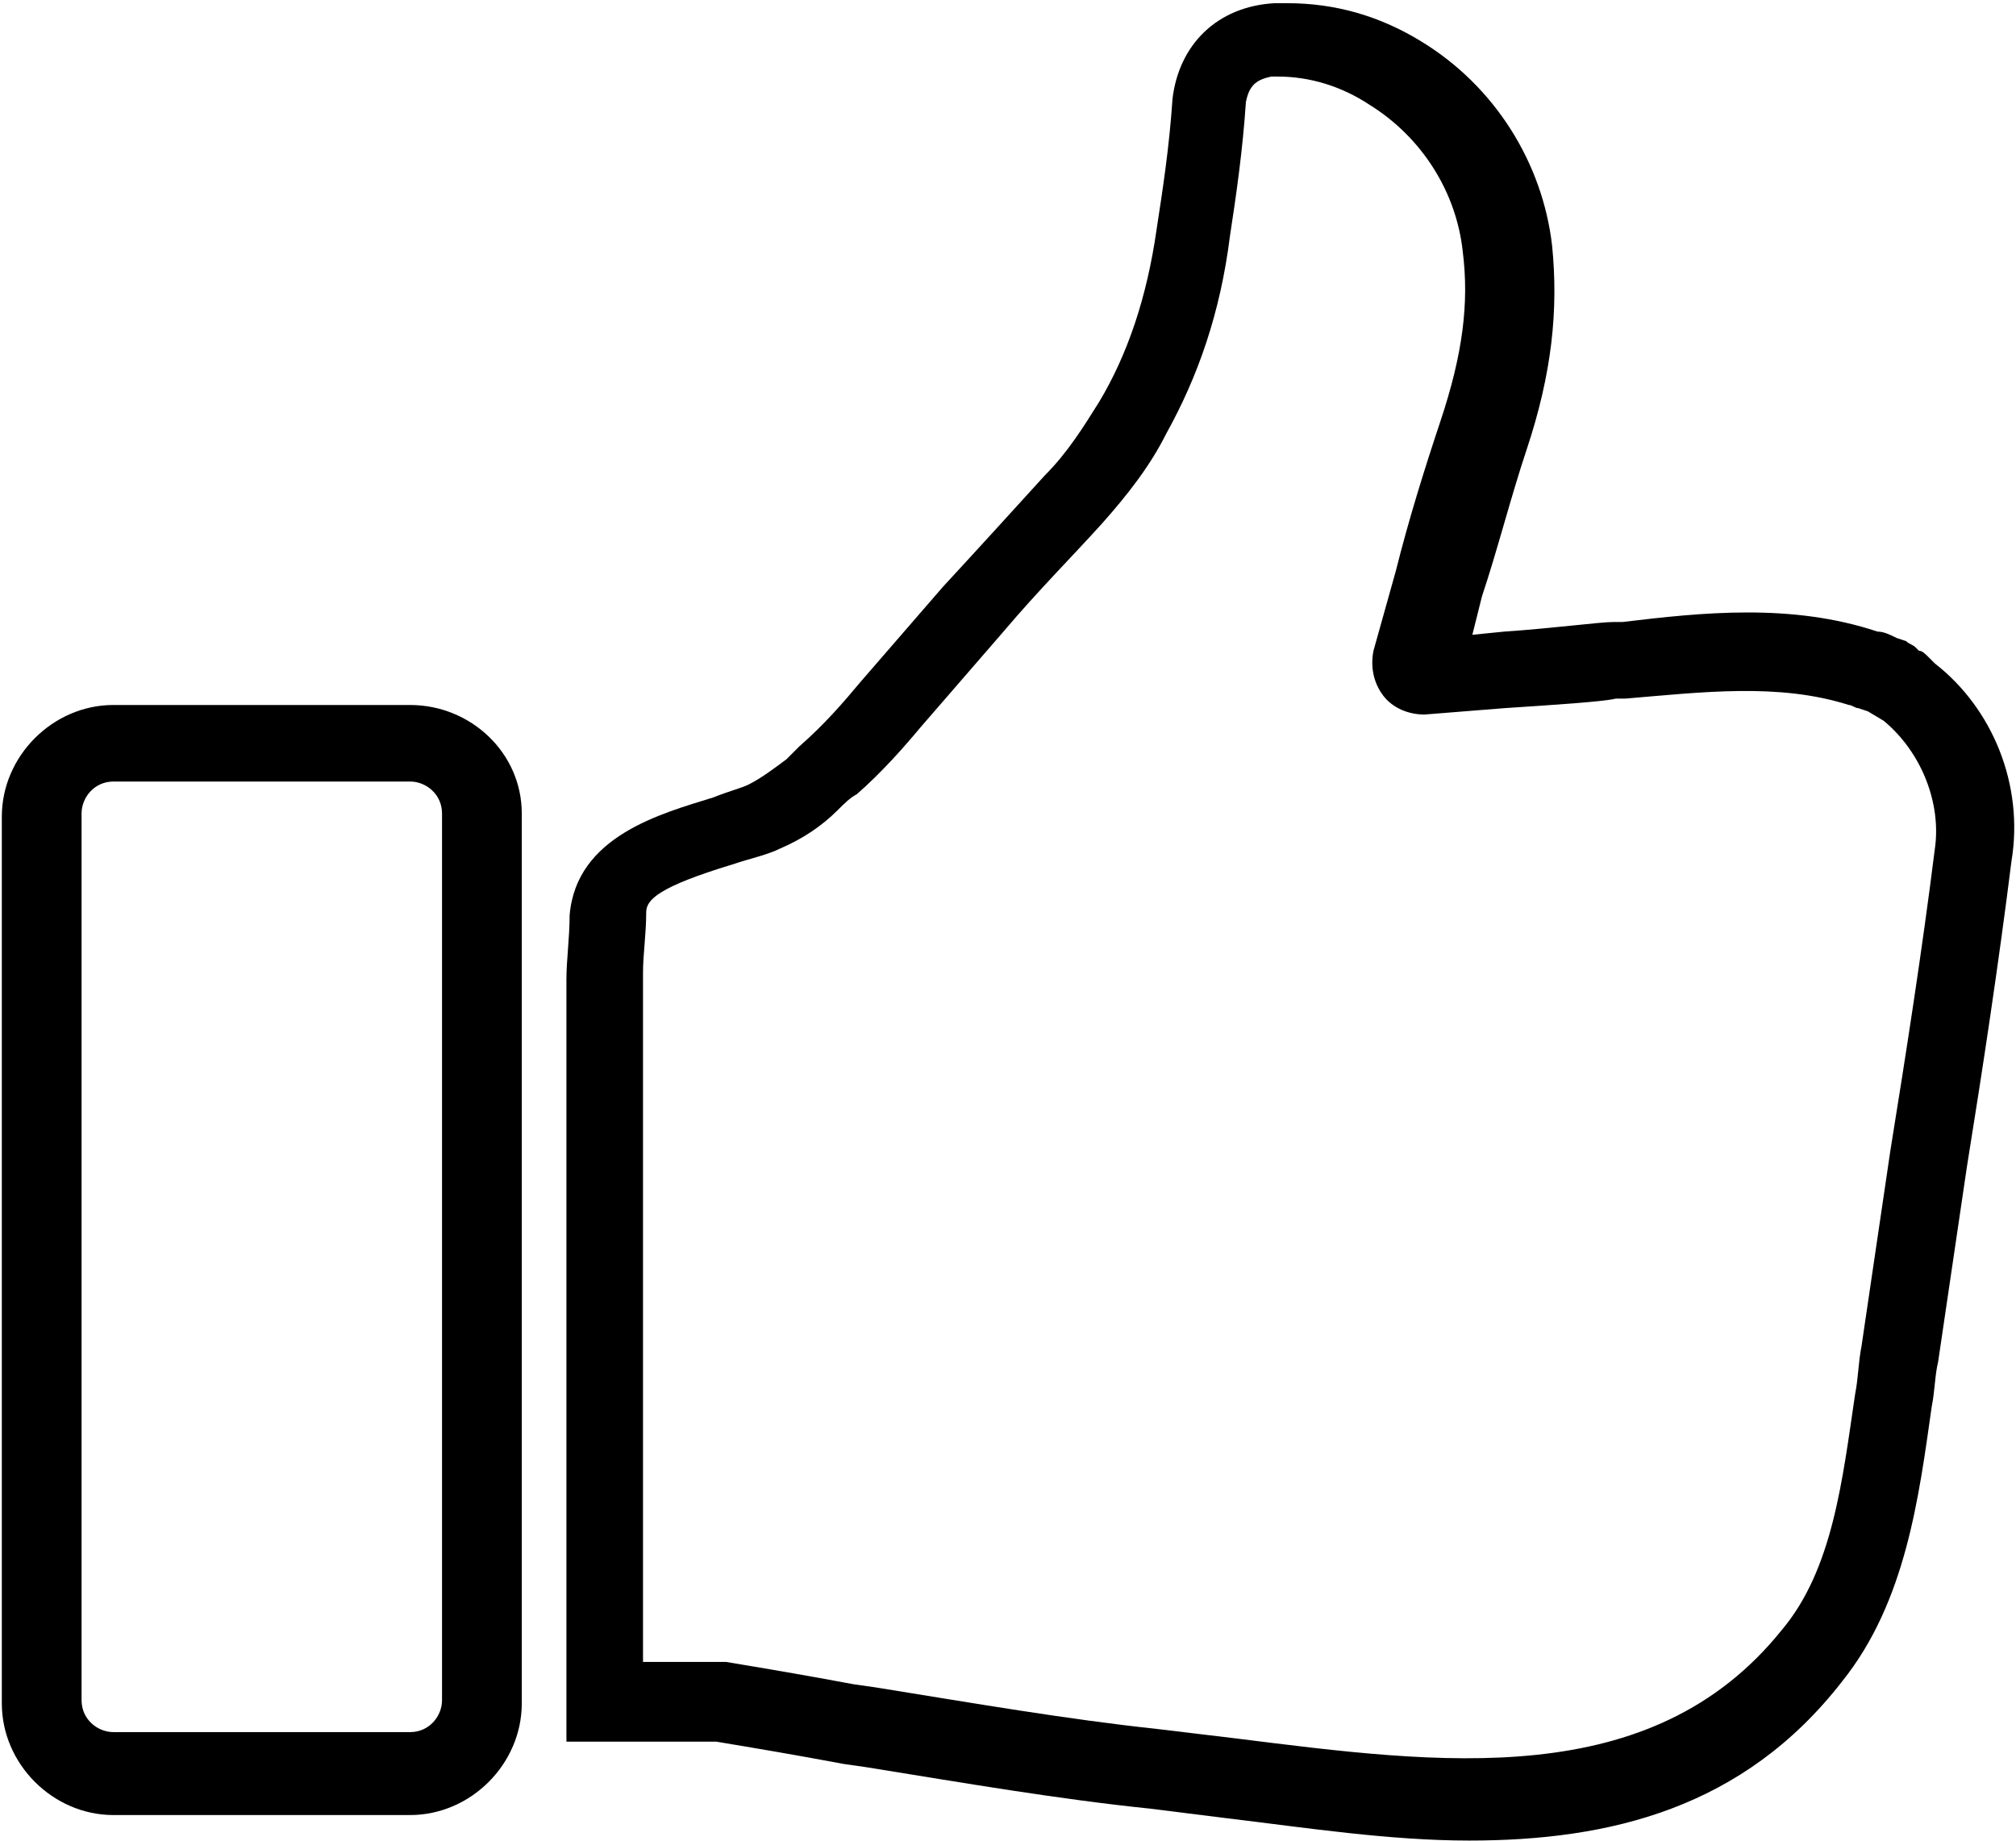
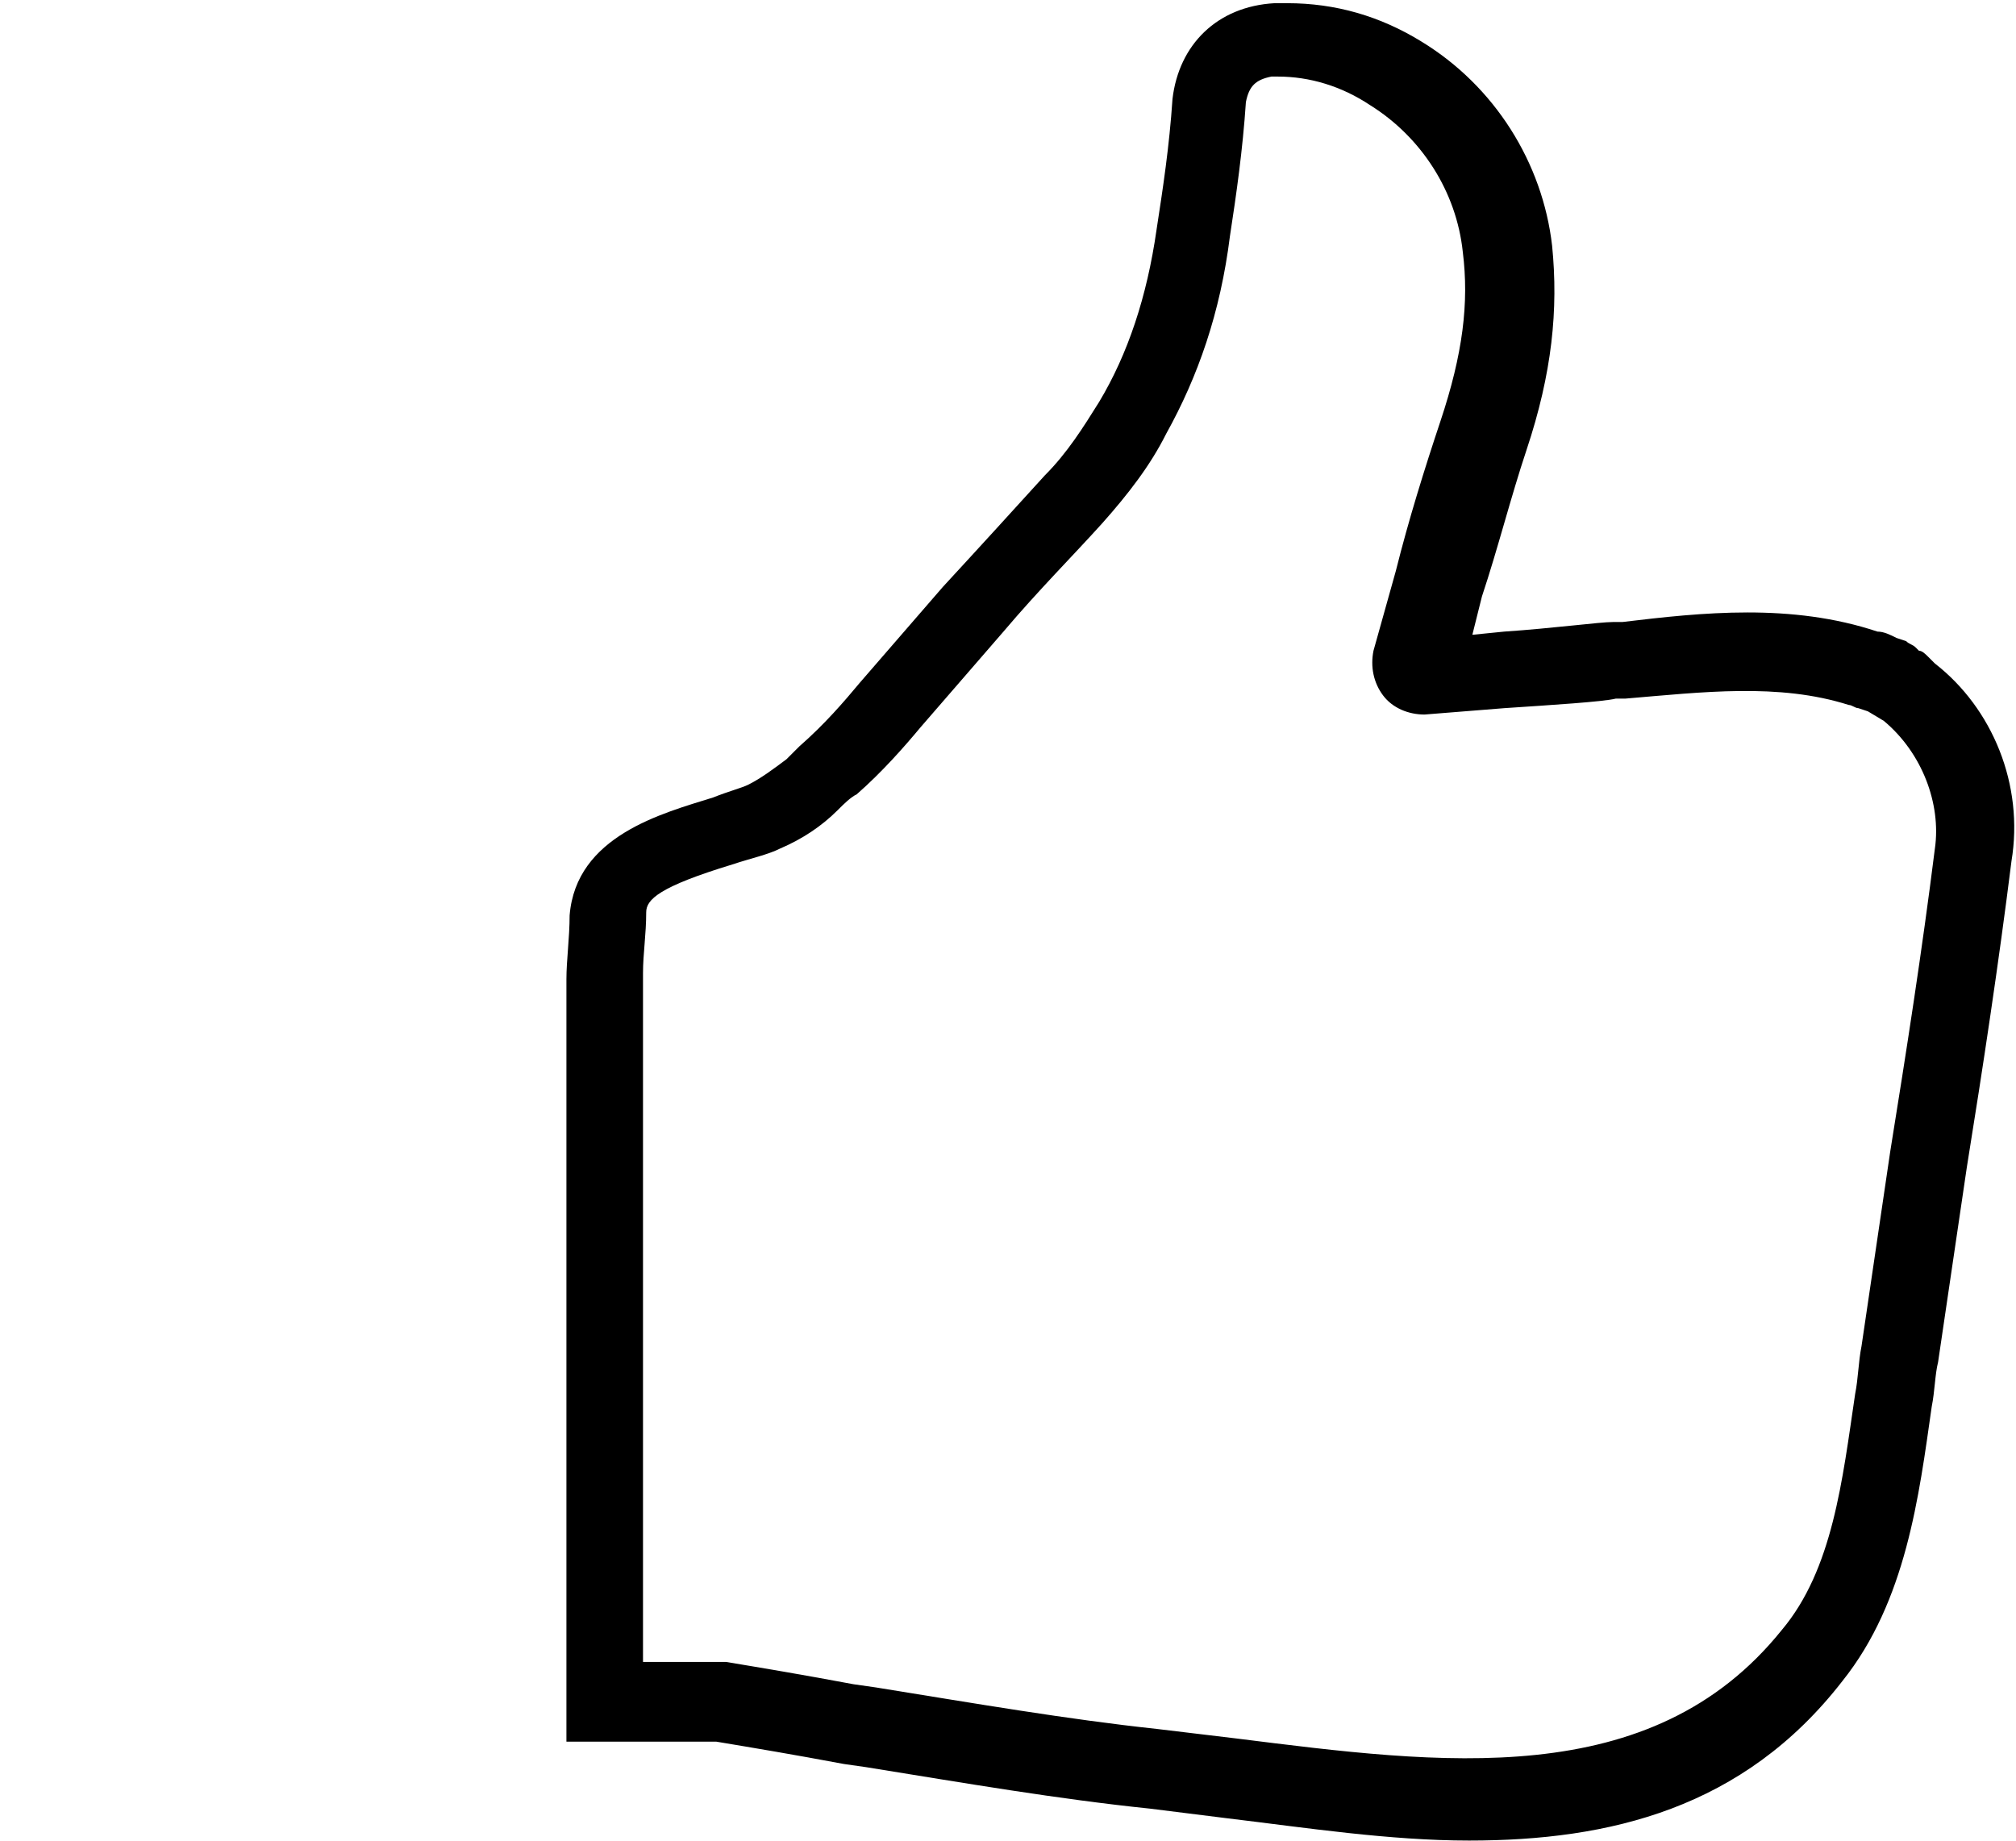
<svg xmlns="http://www.w3.org/2000/svg" height="505" viewBox="0 0 553 505" width="553">
  <g transform="translate(.5 .875)">
    <path d="m530.25 181.125-1.75-1.75c-.875-.875-1.75-1.75-2.625-1.75l-.875-.875c-.875-.875-1.75-.875-2.625-1.75l-2.625-.875c-1.75-.875-3.5-1.75-5.25-1.75-23.625-7.875-48.125-5.25-70-2.625h-2.625c-3.5 0-16.625 1.75-29.75 2.625l-8.75.875 2.625-10.5c4.375-13.125 7.875-27.125 12.25-40.25 7-21 8.75-38.5 7-56-2.625-22.75-15.75-43.75-35.875-56-11.375-7-23.625-10.5-36.75-10.5h-3.5c-15.75.875-26.25 11.375-28 26.25-.875 13.125-2.625 24.5-4.375 35.875-2.625 18.375-7.875 34.125-15.75 47.25-4.375 7-8.75 14-14.875 20.125-8.75 9.625-17.5 19.25-28 30.625l-22.75 26.25c-4.375 5.25-9.625 11.375-16.625 17.5l-3.5 3.5c-3.5 2.625-7 5.25-10.5 7-1.75.875-5.25 1.75-9.625 3.5-14 4.375-37.625 10.5-39.375 32.375 0 6.125-.875 12.25-.875 17.5v3.5 14.875 190.75h41.125c10.5 1.75 21 3.5 35 6.125l6.125.875c27.125 4.375 52.5 8.75 77.875 11.375l21 2.625c21.875 2.625 44.625 6.125 66.5 6.125 38.5 0 75.25-8.75 102.38-43.75 17.5-21.875 21-50.75 24.5-75.25.875-4.375.875-8.75 1.75-12.25 2.625-17.5 5.25-35.875 7.875-53.375 4.375-27.125 8.75-56 12.25-84 3.5-21-5.25-42-21-54.25zm0 50.75c-3.5 28-7.875 56-12.25 83.125-2.625 17.5-5.25 35.875-7.875 53.375-.875 4.375-.875 8.75-1.75 13.125-3.5 23.625-6.125 48.125-20.125 64.75-35.875 44.625-93.625 36.75-149.62 29.75-7-.875-14.875-1.75-21.875-2.625-24.5-2.625-49.875-7-77-11.375l-6.125-.875c-14-2.625-24.5-4.375-35-6.125h-22.75v-170.62-14.875-3.5c0-5.25.875-10.5.875-16.625 0-3.5 3.5-7 23.625-13.125 5.25-1.75 9.625-2.625 13.125-4.375 6.125-2.625 11.375-6.125 15.75-10.5 1.75-1.75 3.5-3.5 5.25-4.375 7-6.125 13.125-13.125 17.5-18.375l22.75-26.25c9.625-11.375 19.25-21 27.125-29.75 7-7.875 13.125-15.75 17.5-24.5 8.75-15.75 14.875-33.25 17.5-54.25 1.75-11.375 3.5-23.625 4.375-36.75.875-4.375 2.625-6.125 7-7h1.75c8.75 0 17.5 2.625 25.375 7.875 14 8.75 23.625 23.625 25.375 40.25 1.75 14 0 28-6.125 46.375-4.375 13.125-8.75 27.125-12.25 41.125l-6.125 21.875c-.875 4.375 0 8.75 2.625 12.25s7 5.25 11.375 5.25l21.875-1.75c13.125-.875 27.125-1.75 30.625-2.625h2.625c21-1.75 42-4.375 61.25 1.75.875 0 1.75.875 2.625.875l2.625.875 4.375 2.625c10.5 8.75 15.75 22.75 14 35z" />
-     <path d="m112 192.505h-81.375c-16.625 0-30.625 14-30.625 30.625v243.25c0 16.625 14 30.625 30.625 30.625h81.375c16.625 0 30.625-14 30.625-30.625v-244.12c0-16.625-14-29.75-30.625-29.75zm8.75 273c0 4.375-3.5 8.75-8.75 8.75h-81.375c-4.375 0-8.75-3.5-8.75-8.75v-243.25c0-4.375 3.5-8.75 8.75-8.75h81.375c4.375 0 8.75 3.5 8.75 8.75z" />
  </g>
</svg>